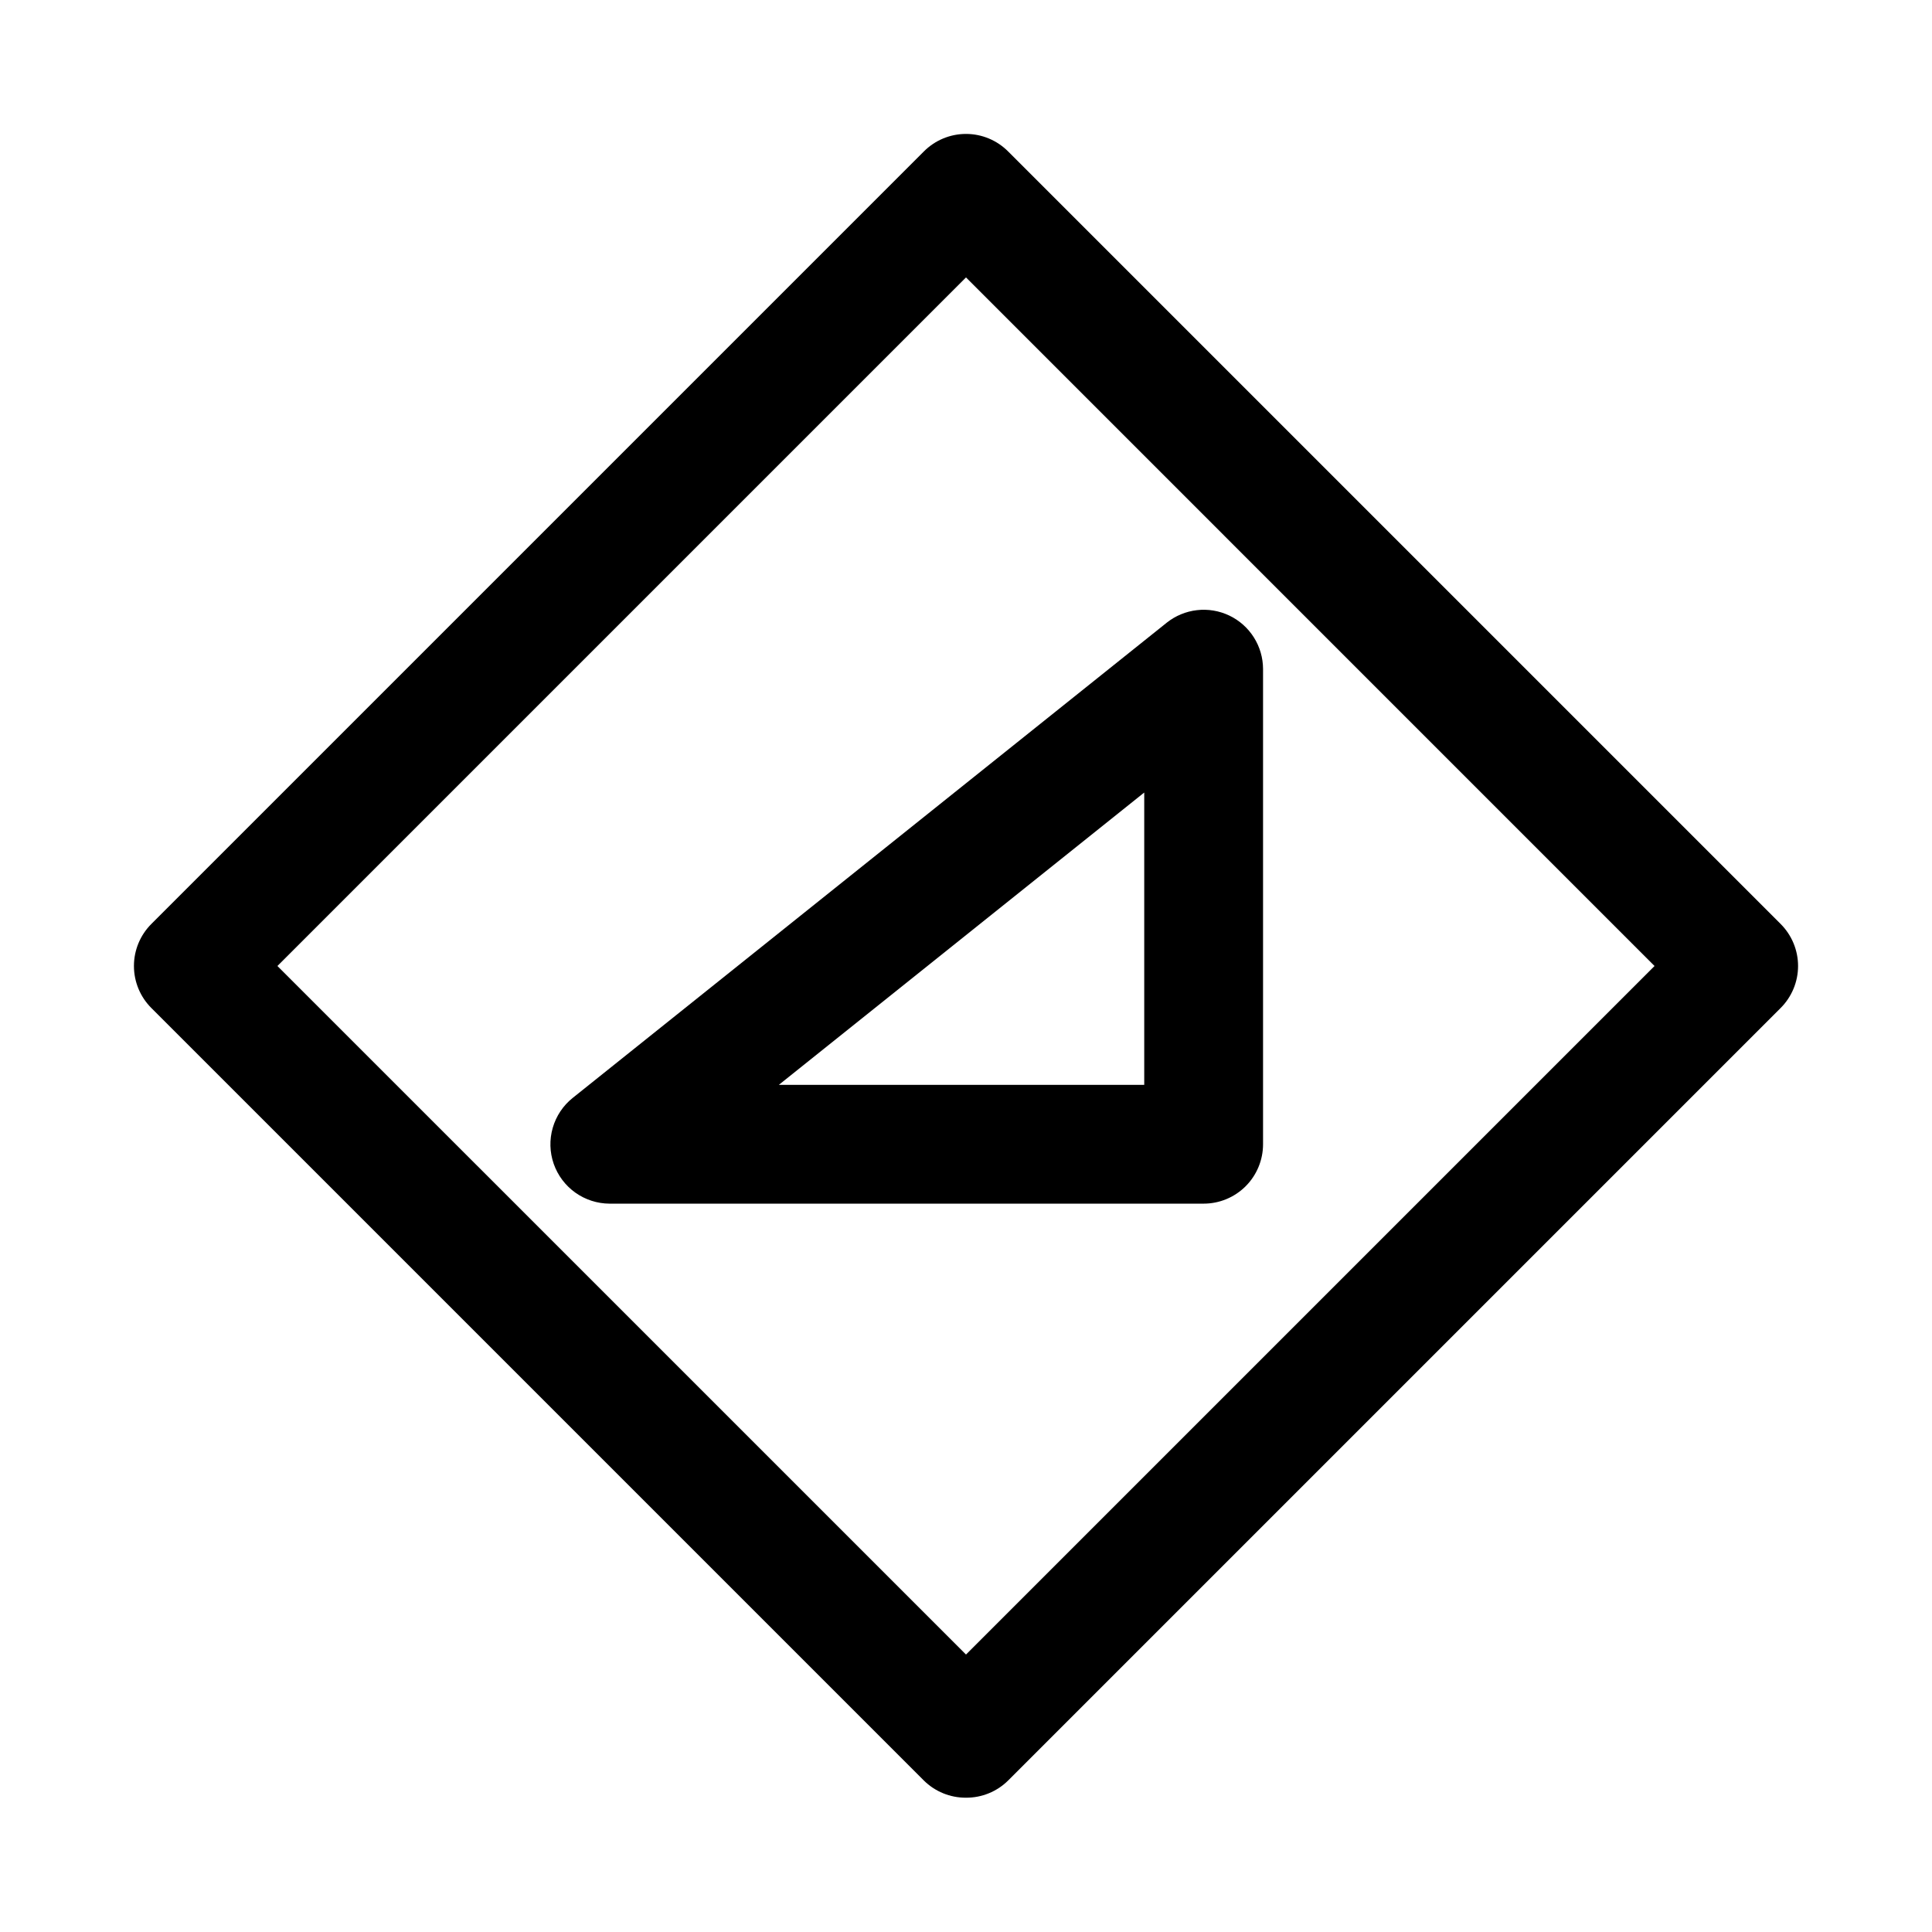
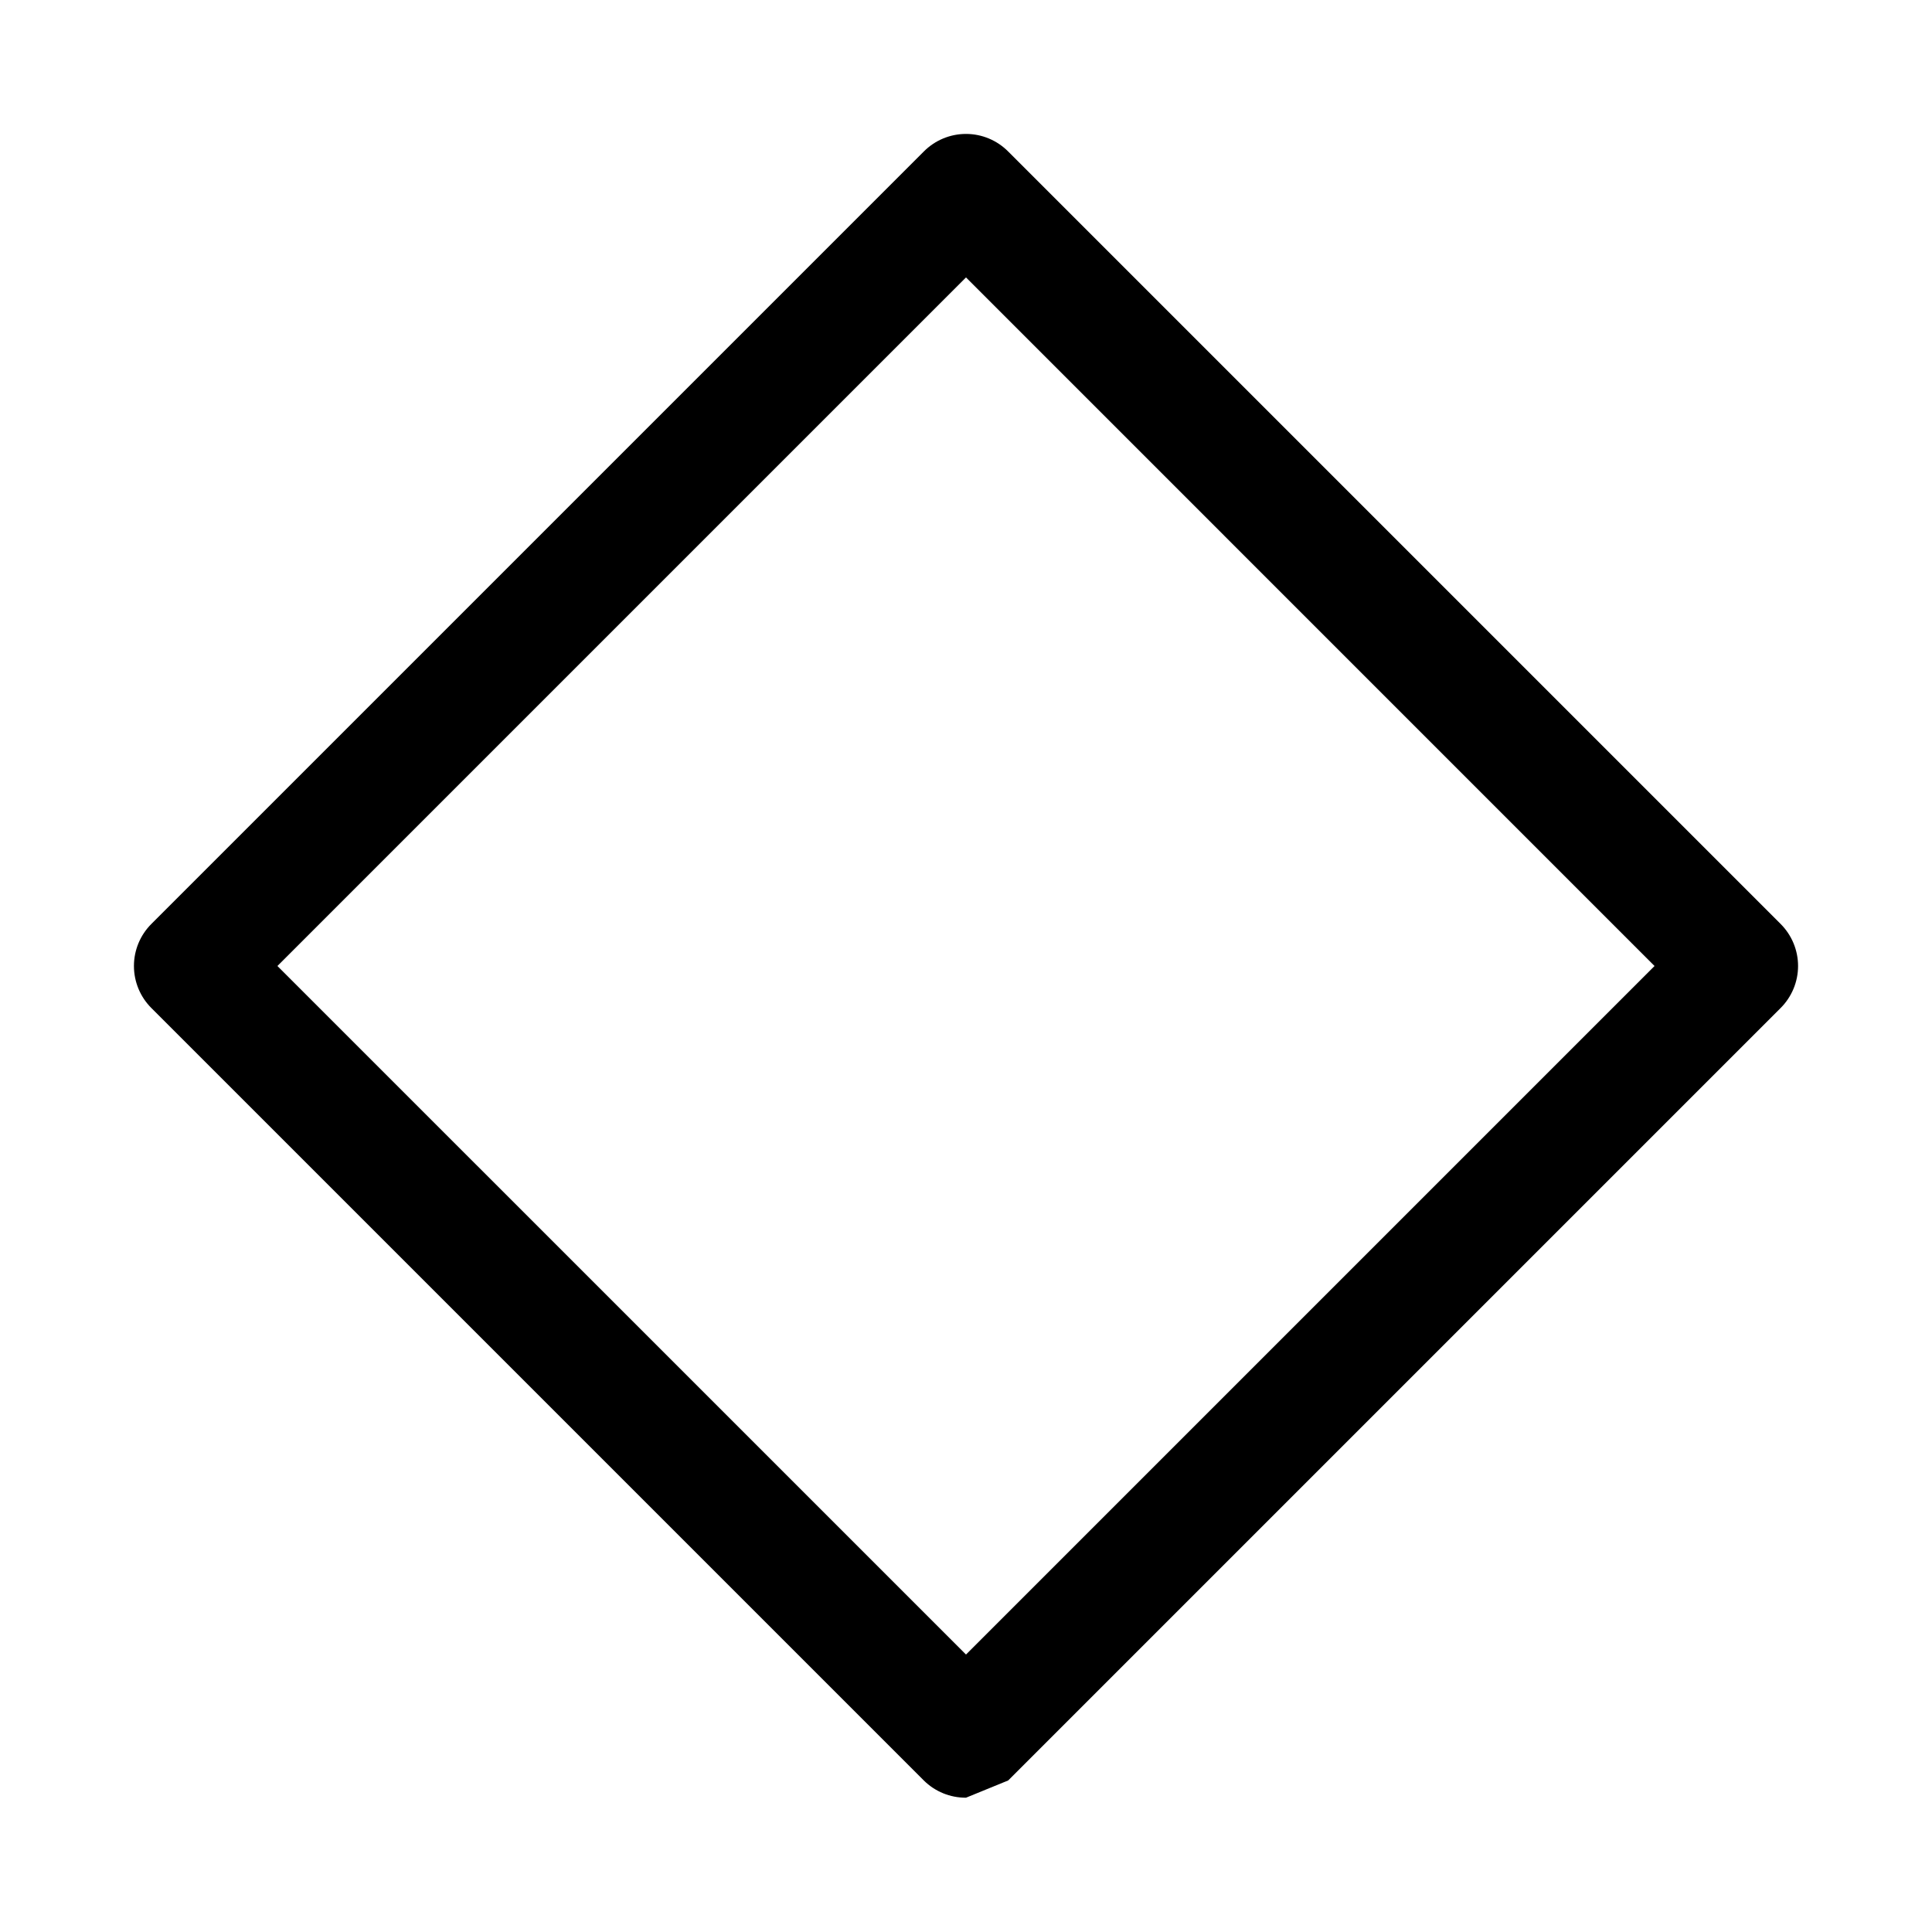
<svg xmlns="http://www.w3.org/2000/svg" fill="#000000" width="800px" height="800px" version="1.1" viewBox="144 144 512 512">
  <g>
-     <path d="m400 620.41c-4.188 0.023-8.207-1.617-11.18-4.566l-204.67-204.67c-2.981-2.957-4.656-6.981-4.656-11.176 0-4.199 1.676-8.223 4.656-11.18l204.67-204.67c2.957-2.981 6.981-4.656 11.18-4.656 4.195 0 8.219 1.676 11.176 4.656l204.67 204.67c2.981 2.957 4.66 6.981 4.66 11.18 0 4.195-1.68 8.219-4.66 11.176l-204.67 204.67c-2.969 2.949-6.992 4.59-11.176 4.566zm-182.48-220.41 182.48 182.47 182.47-182.47-182.47-182.48z" />
-     <path d="m462.98 462.98h-157.44c-3.254-0.016-6.426-1.035-9.078-2.926-2.648-1.887-4.648-4.551-5.723-7.625-1.07-3.074-1.16-6.41-0.258-9.539 0.902-3.129 2.75-5.902 5.297-7.938l157.44-125.95c2.301-1.824 5.074-2.973 7.996-3.305 2.918-0.336 5.875 0.156 8.535 1.418 2.68 1.273 4.941 3.281 6.531 5.789 1.586 2.508 2.434 5.414 2.441 8.379v125.95c0 4.176-1.66 8.18-4.609 11.133-2.953 2.953-6.961 4.613-11.133 4.613zm-112.57-31.488h96.824v-77.461z" />
+     <path d="m400 620.41c-4.188 0.023-8.207-1.617-11.18-4.566l-204.67-204.67c-2.981-2.957-4.656-6.981-4.656-11.176 0-4.199 1.676-8.223 4.656-11.18l204.67-204.67c2.957-2.981 6.981-4.656 11.18-4.656 4.195 0 8.219 1.676 11.176 4.656l204.67 204.67c2.981 2.957 4.66 6.981 4.66 11.18 0 4.195-1.68 8.219-4.66 11.176l-204.67 204.67zm-182.48-220.41 182.48 182.47 182.47-182.47-182.47-182.48z" />
  </g>
</svg>